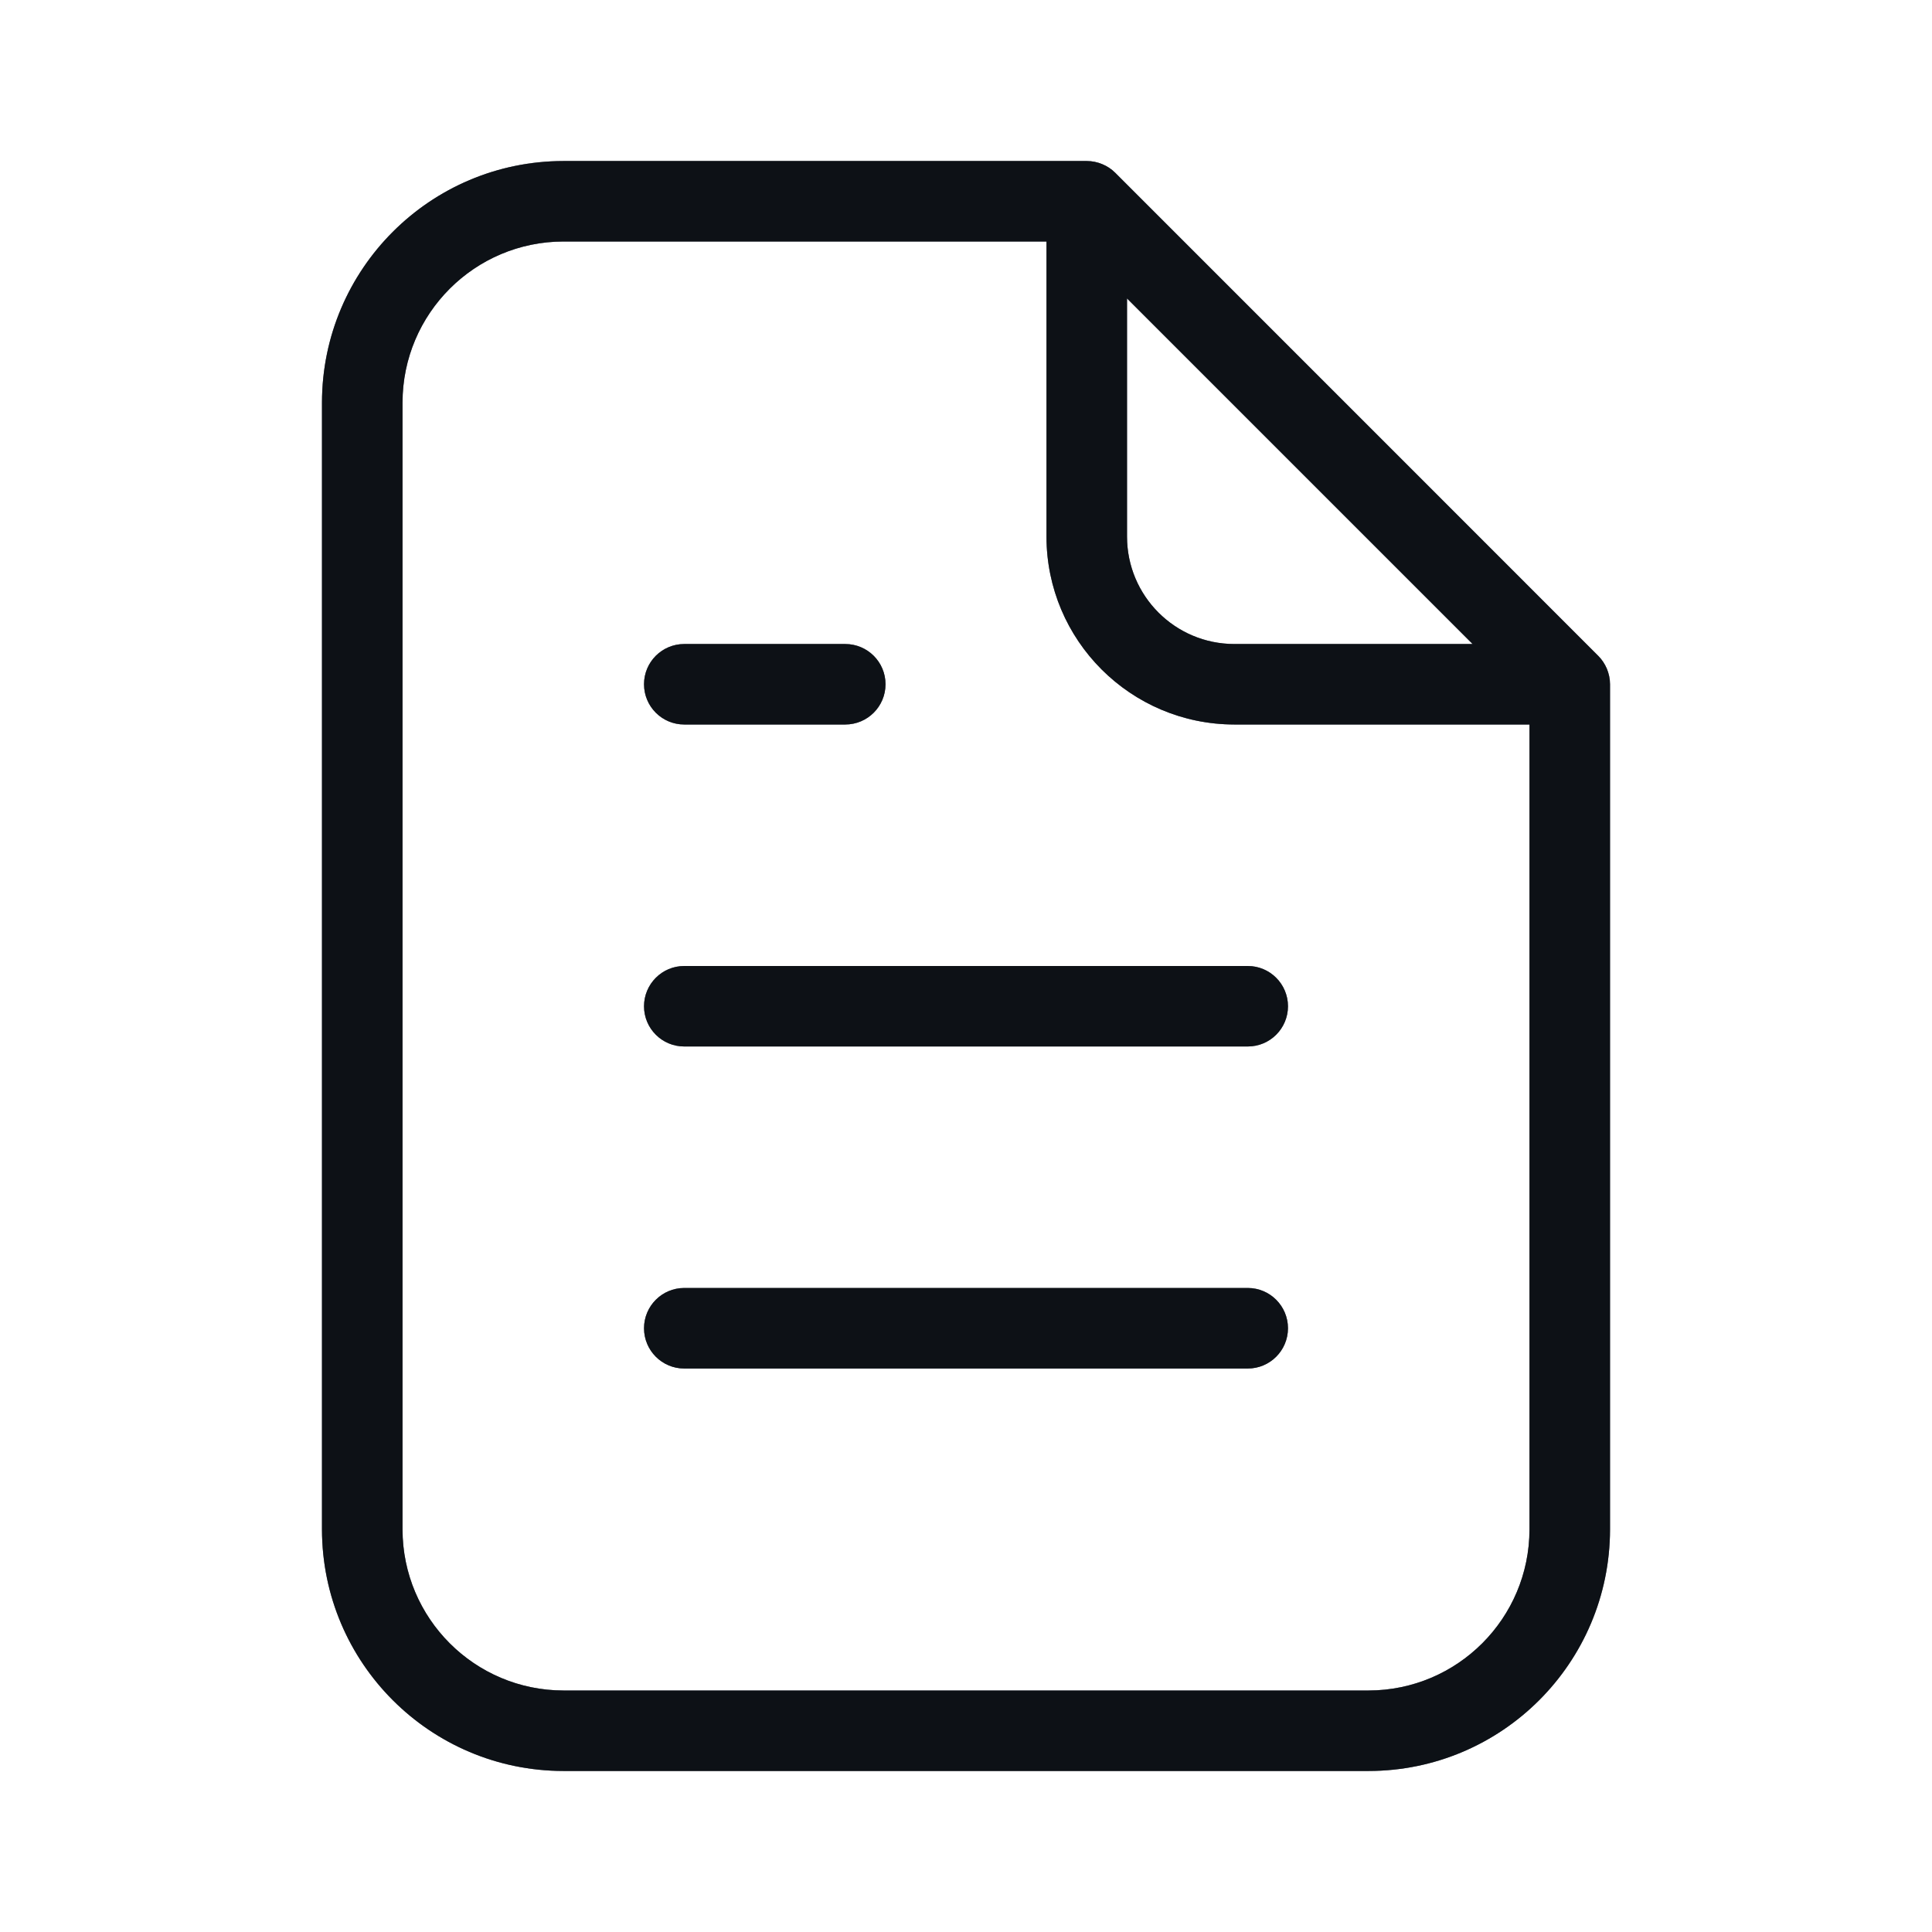
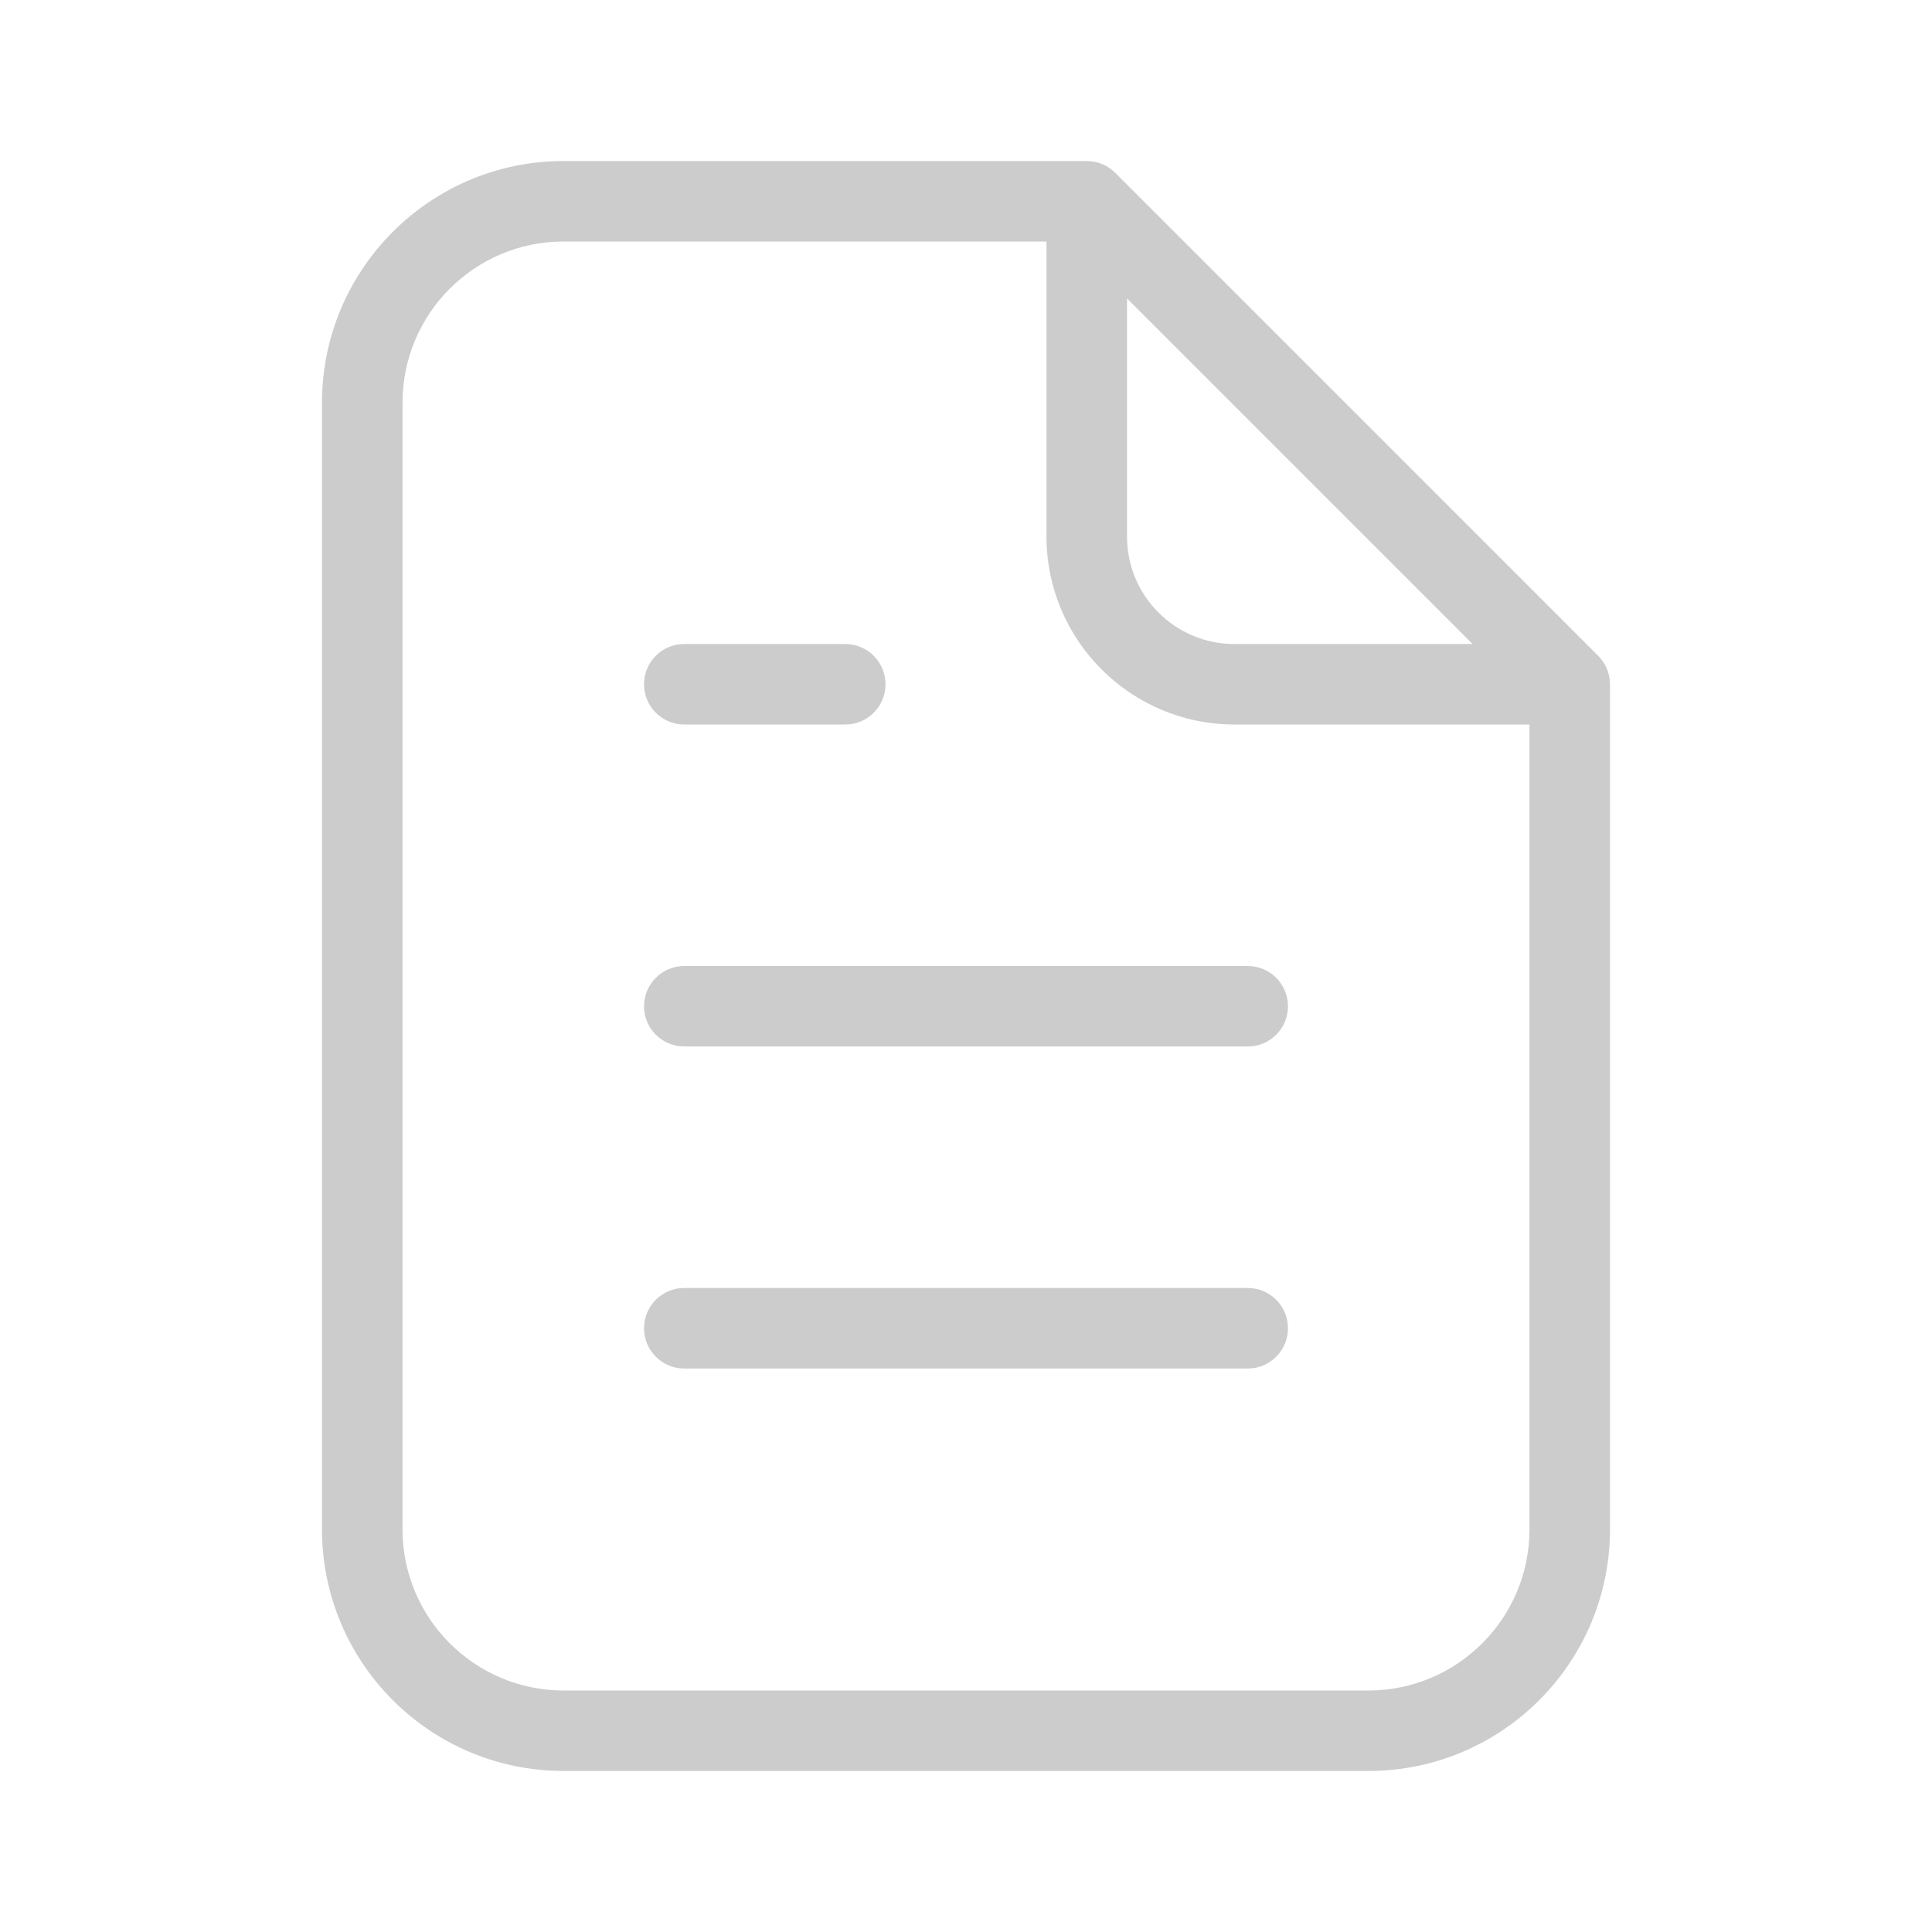
<svg xmlns="http://www.w3.org/2000/svg" width="32" height="32" viewBox="0 0 32 32" fill="none">
-   <path d="M11.333 12H14C14.368 12 14.667 11.702 14.667 11.333C14.667 10.965 14.368 10.667 14 10.667H11.333C10.965 10.667 10.667 10.965 10.667 11.333C10.667 11.702 10.965 12 11.333 12ZM26.615 11.077C26.581 10.996 26.532 10.923 26.471 10.862L18.472 2.862C18.411 2.801 18.338 2.752 18.257 2.719C18.176 2.685 18.089 2.667 18 2.667H9.333C7.125 2.669 5.336 4.459 5.333 6.667V25.333C5.336 27.542 7.125 29.331 9.333 29.333H22.667C24.875 29.331 26.664 27.542 26.667 25.333V11.333C26.667 11.244 26.648 11.157 26.615 11.077ZM18.667 4.943L24.391 10.667H20.444C19.463 10.666 18.668 9.871 18.667 8.889V4.943ZM25.333 25.333C25.331 26.805 24.139 27.998 22.667 28H9.333C7.861 27.998 6.669 26.805 6.667 25.333V6.667C6.669 5.195 7.861 4.002 9.333 4H17.333V8.889C17.335 10.606 18.727 11.998 20.444 12H25.333V25.333ZM10.667 16.667C10.667 17.035 10.965 17.333 11.333 17.333H20.667C21.035 17.333 21.333 17.035 21.333 16.667C21.333 16.299 21.035 16 20.667 16H11.333C10.965 16 10.667 16.299 10.667 16.667ZM20.667 21.333H11.333C10.965 21.333 10.667 21.632 10.667 22C10.667 22.368 10.965 22.667 11.333 22.667H20.667C21.035 22.667 21.333 22.368 21.333 22C21.333 21.632 21.035 21.333 20.667 21.333Z" fill="#1F2937" />
-   <path d="M11.333 12H14C14.368 12 14.667 11.702 14.667 11.333C14.667 10.965 14.368 10.667 14 10.667H11.333C10.965 10.667 10.667 10.965 10.667 11.333C10.667 11.702 10.965 12 11.333 12ZM26.615 11.077C26.581 10.996 26.532 10.923 26.471 10.862L18.472 2.862C18.411 2.801 18.338 2.752 18.257 2.719C18.176 2.685 18.089 2.667 18 2.667H9.333C7.125 2.669 5.336 4.459 5.333 6.667V25.333C5.336 27.542 7.125 29.331 9.333 29.333H22.667C24.875 29.331 26.664 27.542 26.667 25.333V11.333C26.667 11.244 26.648 11.157 26.615 11.077ZM18.667 4.943L24.391 10.667H20.444C19.463 10.666 18.668 9.871 18.667 8.889V4.943ZM25.333 25.333C25.331 26.805 24.139 27.998 22.667 28H9.333C7.861 27.998 6.669 26.805 6.667 25.333V6.667C6.669 5.195 7.861 4.002 9.333 4H17.333V8.889C17.335 10.606 18.727 11.998 20.444 12H25.333V25.333ZM10.667 16.667C10.667 17.035 10.965 17.333 11.333 17.333H20.667C21.035 17.333 21.333 17.035 21.333 16.667C21.333 16.299 21.035 16 20.667 16H11.333C10.965 16 10.667 16.299 10.667 16.667ZM20.667 21.333H11.333C10.965 21.333 10.667 21.632 10.667 22C10.667 22.368 10.965 22.667 11.333 22.667H20.667C21.035 22.667 21.333 22.368 21.333 22C21.333 21.632 21.035 21.333 20.667 21.333Z" fill="black" fill-opacity="0.2" />
-   <path d="M11.333 12H14C14.368 12 14.667 11.702 14.667 11.333C14.667 10.965 14.368 10.667 14 10.667H11.333C10.965 10.667 10.667 10.965 10.667 11.333C10.667 11.702 10.965 12 11.333 12ZM26.615 11.077C26.581 10.996 26.532 10.923 26.471 10.862L18.472 2.862C18.411 2.801 18.338 2.752 18.257 2.719C18.176 2.685 18.089 2.667 18 2.667H9.333C7.125 2.669 5.336 4.459 5.333 6.667V25.333C5.336 27.542 7.125 29.331 9.333 29.333H22.667C24.875 29.331 26.664 27.542 26.667 25.333V11.333C26.667 11.244 26.648 11.157 26.615 11.077ZM18.667 4.943L24.391 10.667H20.444C19.463 10.666 18.668 9.871 18.667 8.889V4.943ZM25.333 25.333C25.331 26.805 24.139 27.998 22.667 28H9.333C7.861 27.998 6.669 26.805 6.667 25.333V6.667C6.669 5.195 7.861 4.002 9.333 4H17.333V8.889C17.335 10.606 18.727 11.998 20.444 12H25.333V25.333ZM10.667 16.667C10.667 17.035 10.965 17.333 11.333 17.333H20.667C21.035 17.333 21.333 17.035 21.333 16.667C21.333 16.299 21.035 16 20.667 16H11.333C10.965 16 10.667 16.299 10.667 16.667ZM20.667 21.333H11.333C10.965 21.333 10.667 21.632 10.667 22C10.667 22.368 10.965 22.667 11.333 22.667H20.667C21.035 22.667 21.333 22.368 21.333 22C21.333 21.632 21.035 21.333 20.667 21.333Z" fill="black" fill-opacity="0.2" />
-   <path d="M11.333 12H14C14.368 12 14.667 11.702 14.667 11.333C14.667 10.965 14.368 10.667 14 10.667H11.333C10.965 10.667 10.667 10.965 10.667 11.333C10.667 11.702 10.965 12 11.333 12ZM26.615 11.077C26.581 10.996 26.532 10.923 26.471 10.862L18.472 2.862C18.411 2.801 18.338 2.752 18.257 2.719C18.176 2.685 18.089 2.667 18 2.667H9.333C7.125 2.669 5.336 4.459 5.333 6.667V25.333C5.336 27.542 7.125 29.331 9.333 29.333H22.667C24.875 29.331 26.664 27.542 26.667 25.333V11.333C26.667 11.244 26.648 11.157 26.615 11.077ZM18.667 4.943L24.391 10.667H20.444C19.463 10.666 18.668 9.871 18.667 8.889V4.943ZM25.333 25.333C25.331 26.805 24.139 27.998 22.667 28H9.333C7.861 27.998 6.669 26.805 6.667 25.333V6.667C6.669 5.195 7.861 4.002 9.333 4H17.333V8.889C17.335 10.606 18.727 11.998 20.444 12H25.333V25.333ZM10.667 16.667C10.667 17.035 10.965 17.333 11.333 17.333H20.667C21.035 17.333 21.333 17.035 21.333 16.667C21.333 16.299 21.035 16 20.667 16H11.333C10.965 16 10.667 16.299 10.667 16.667ZM20.667 21.333H11.333C10.965 21.333 10.667 21.632 10.667 22C10.667 22.368 10.965 22.667 11.333 22.667H20.667C21.035 22.667 21.333 22.368 21.333 22C21.333 21.632 21.035 21.333 20.667 21.333Z" fill="black" fill-opacity="0.2" />
  <path d="M11.333 12H14C14.368 12 14.667 11.702 14.667 11.333C14.667 10.965 14.368 10.667 14 10.667H11.333C10.965 10.667 10.667 10.965 10.667 11.333C10.667 11.702 10.965 12 11.333 12ZM26.615 11.077C26.581 10.996 26.532 10.923 26.471 10.862L18.472 2.862C18.411 2.801 18.338 2.752 18.257 2.719C18.176 2.685 18.089 2.667 18 2.667H9.333C7.125 2.669 5.336 4.459 5.333 6.667V25.333C5.336 27.542 7.125 29.331 9.333 29.333H22.667C24.875 29.331 26.664 27.542 26.667 25.333V11.333C26.667 11.244 26.648 11.157 26.615 11.077ZM18.667 4.943L24.391 10.667H20.444C19.463 10.666 18.668 9.871 18.667 8.889V4.943ZM25.333 25.333C25.331 26.805 24.139 27.998 22.667 28H9.333C7.861 27.998 6.669 26.805 6.667 25.333V6.667C6.669 5.195 7.861 4.002 9.333 4H17.333V8.889C17.335 10.606 18.727 11.998 20.444 12H25.333V25.333ZM10.667 16.667C10.667 17.035 10.965 17.333 11.333 17.333H20.667C21.035 17.333 21.333 17.035 21.333 16.667C21.333 16.299 21.035 16 20.667 16H11.333C10.965 16 10.667 16.299 10.667 16.667ZM20.667 21.333H11.333C10.965 21.333 10.667 21.632 10.667 22C10.667 22.368 10.965 22.667 11.333 22.667H20.667C21.035 22.667 21.333 22.368 21.333 22C21.333 21.632 21.035 21.333 20.667 21.333Z" fill="black" fill-opacity="0.2" />
</svg>